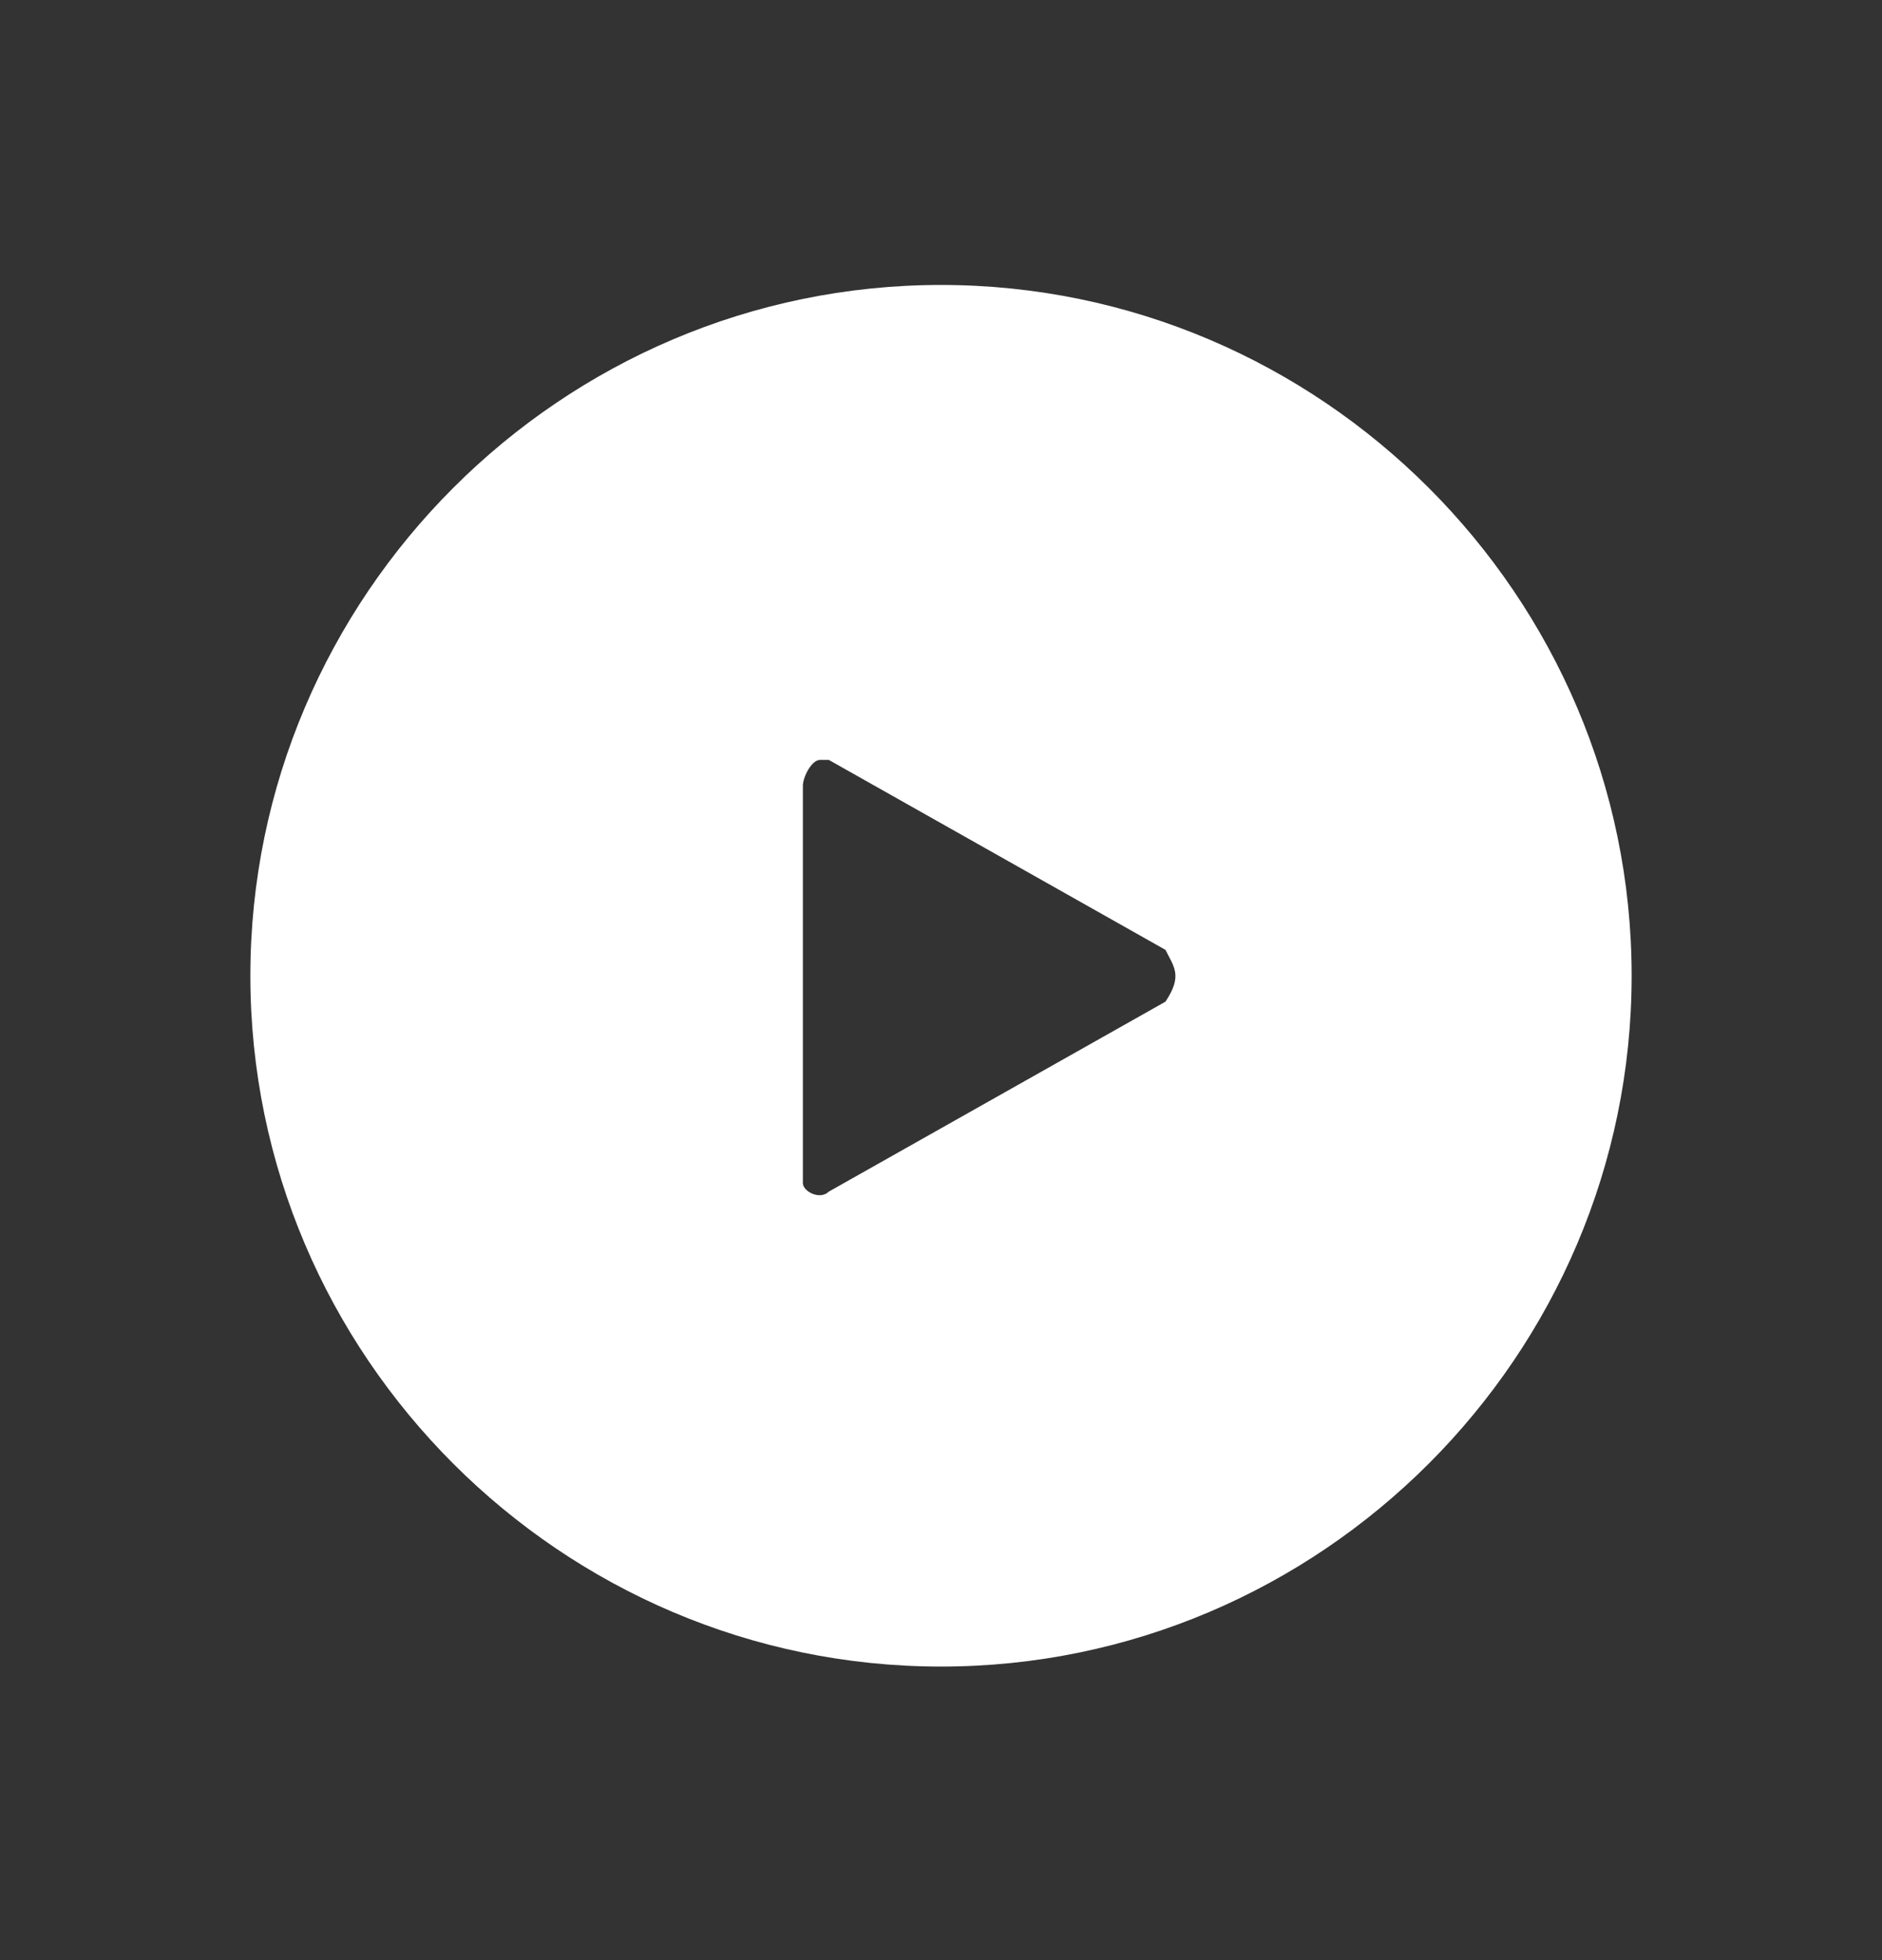
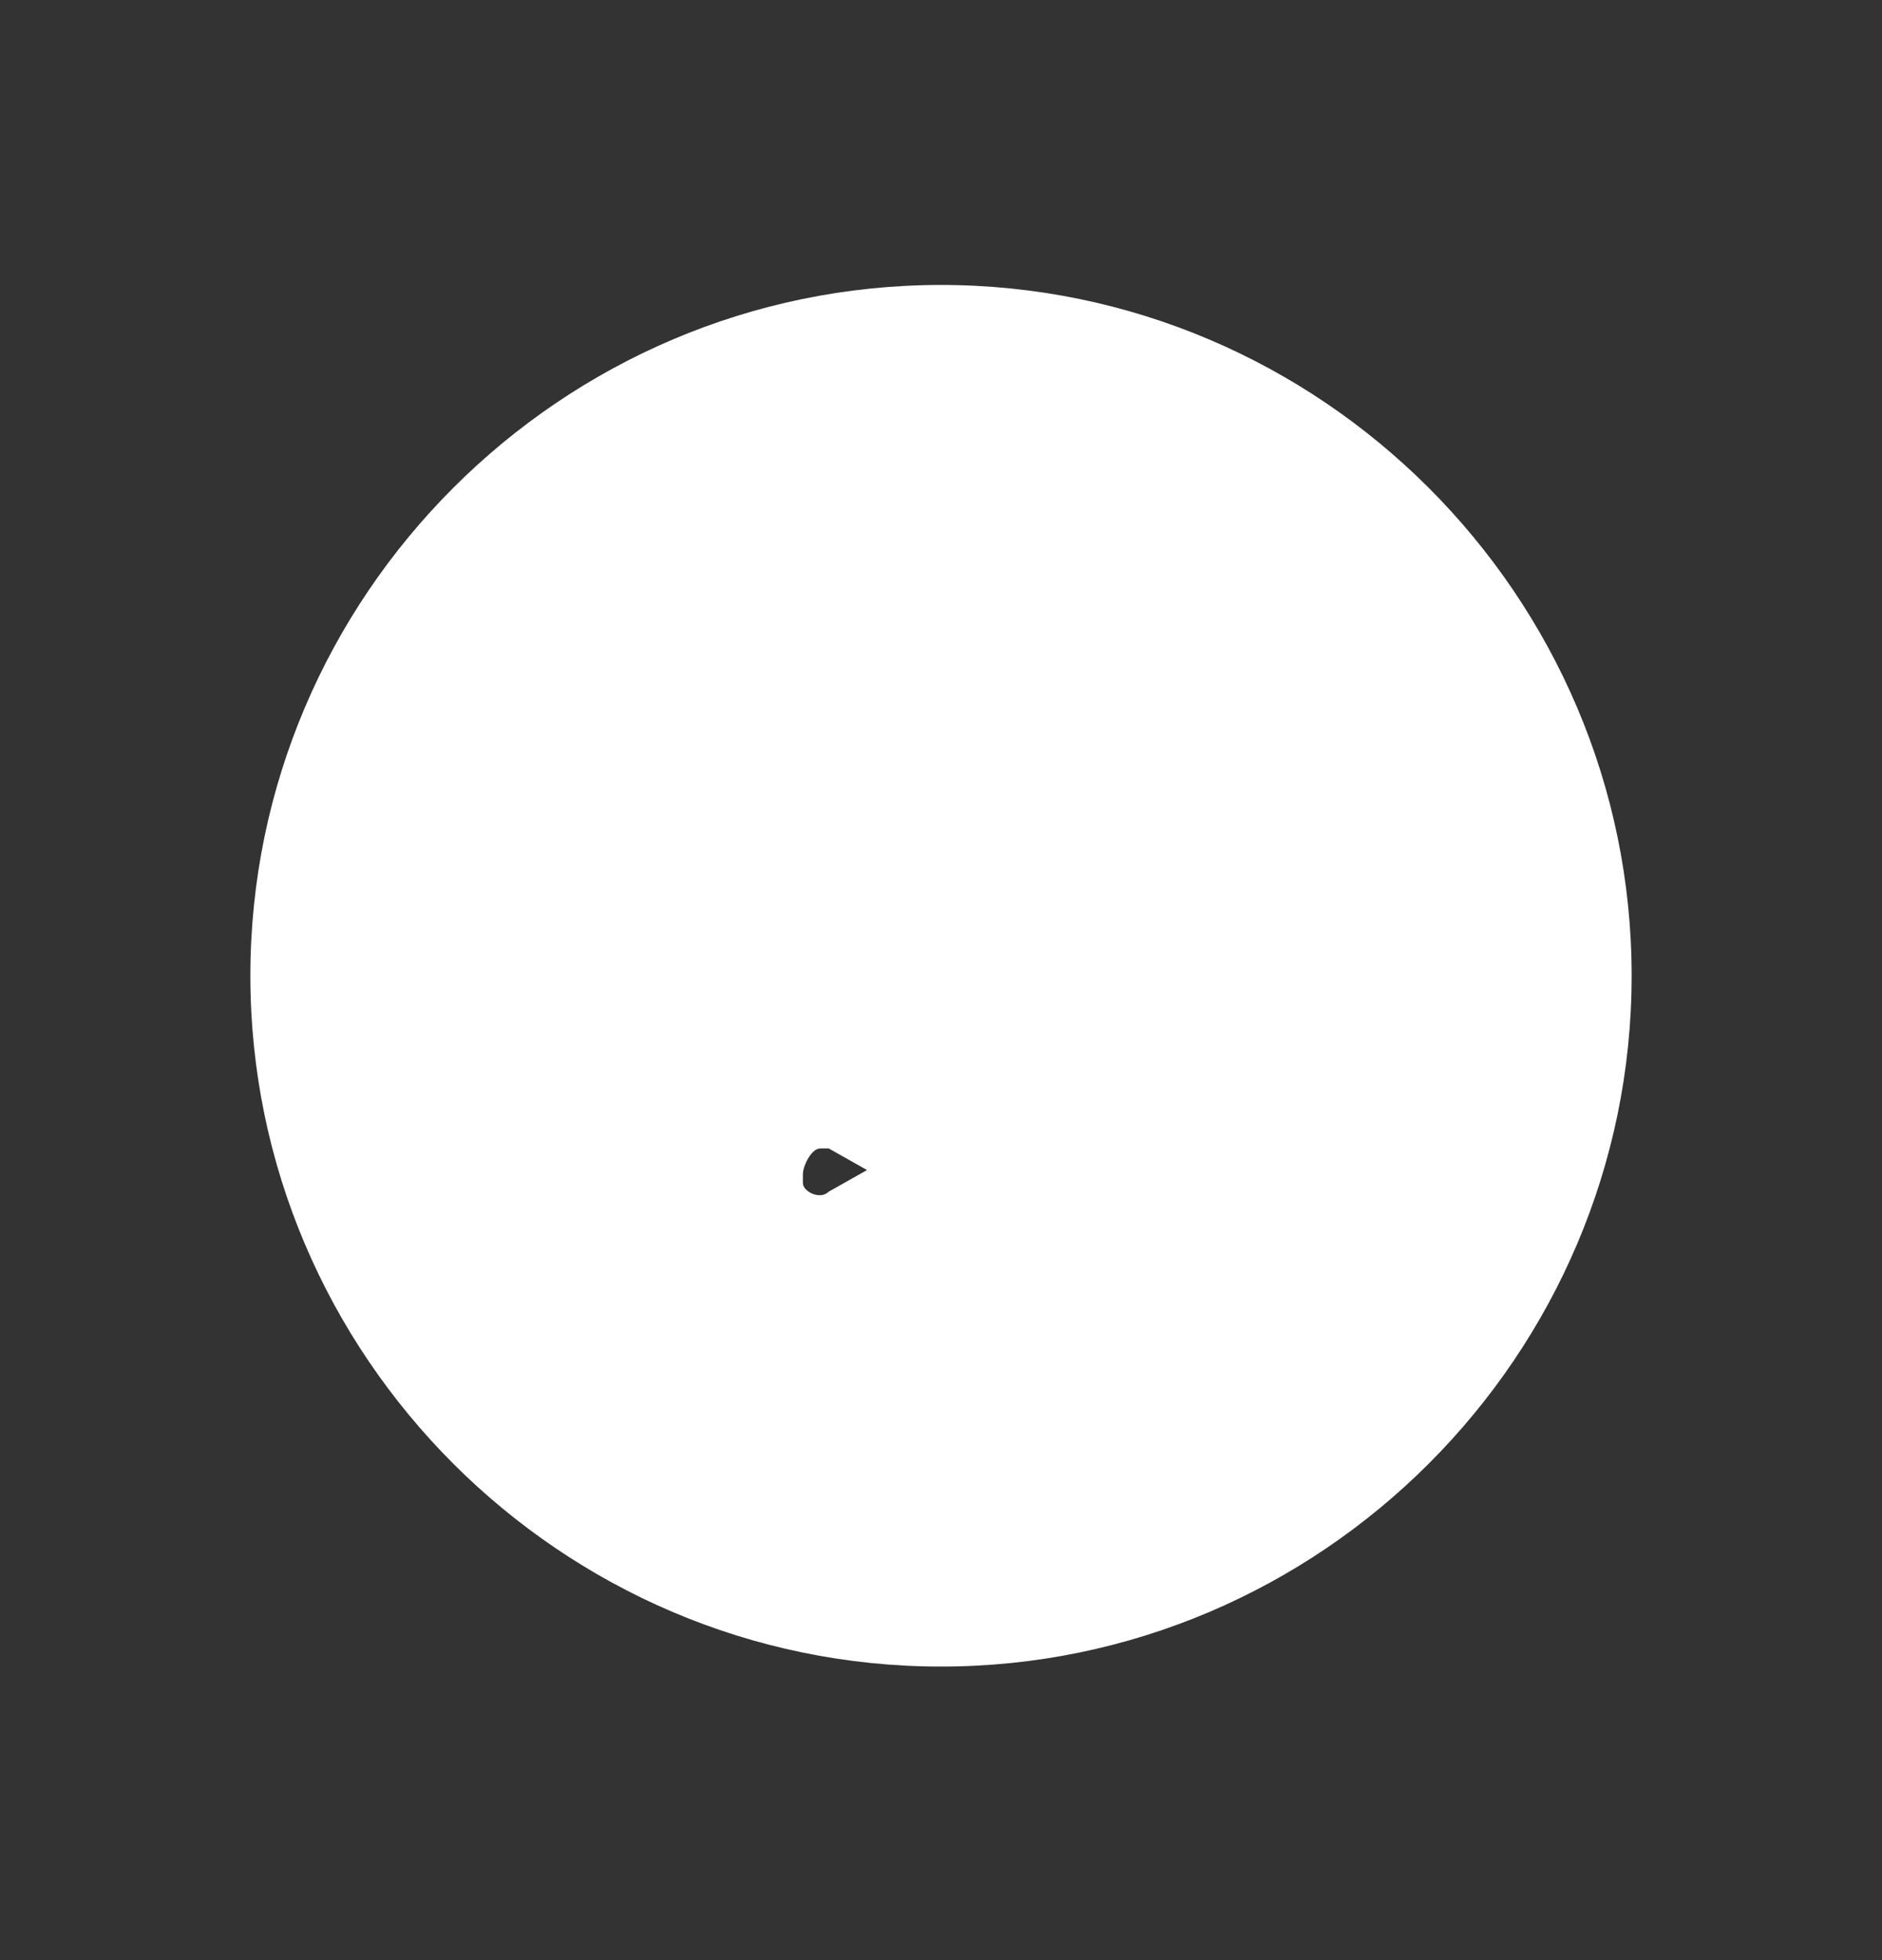
<svg xmlns="http://www.w3.org/2000/svg" id="Слой_1" x="0px" y="0px" viewBox="0 0 21.8 22.7" style="enable-background:new 0 0 21.8 22.7;" xml:space="preserve">
  <rect x="0" y="0" width="21.8" height="22.7" fill="#333333" stroke="none" />
  <style type="text/css"> .st0{fill:#FFFFFF;} </style>
  <title>Artboard 47</title>
-   <path class="st0" d="M10.9,3.3c-4.4,0-8,3.6-8,8s3.6,8,8,8s8-3.6,8-8S15.3,3.3,10.9,3.3z M13.5,11.6l-3.9,2.2 c-0.1,0.1-0.3,0-0.3-0.1c0,0,0-0.1,0-0.1V9.1c0-0.1,0.1-0.3,0.2-0.3c0,0,0.1,0,0.1,0l3.9,2.2C13.6,11.2,13.7,11.3,13.5,11.6 C13.6,11.5,13.6,11.5,13.5,11.6z" />
+   <path class="st0" d="M10.9,3.3c-4.4,0-8,3.6-8,8s3.6,8,8,8s8-3.6,8-8S15.3,3.3,10.9,3.3z M13.5,11.6l-3.9,2.2 c-0.1,0.1-0.3,0-0.3-0.1c0,0,0-0.1,0-0.1c0-0.1,0.1-0.3,0.2-0.3c0,0,0.1,0,0.1,0l3.9,2.2C13.6,11.2,13.7,11.3,13.5,11.6 C13.6,11.5,13.6,11.5,13.5,11.6z" />
</svg>